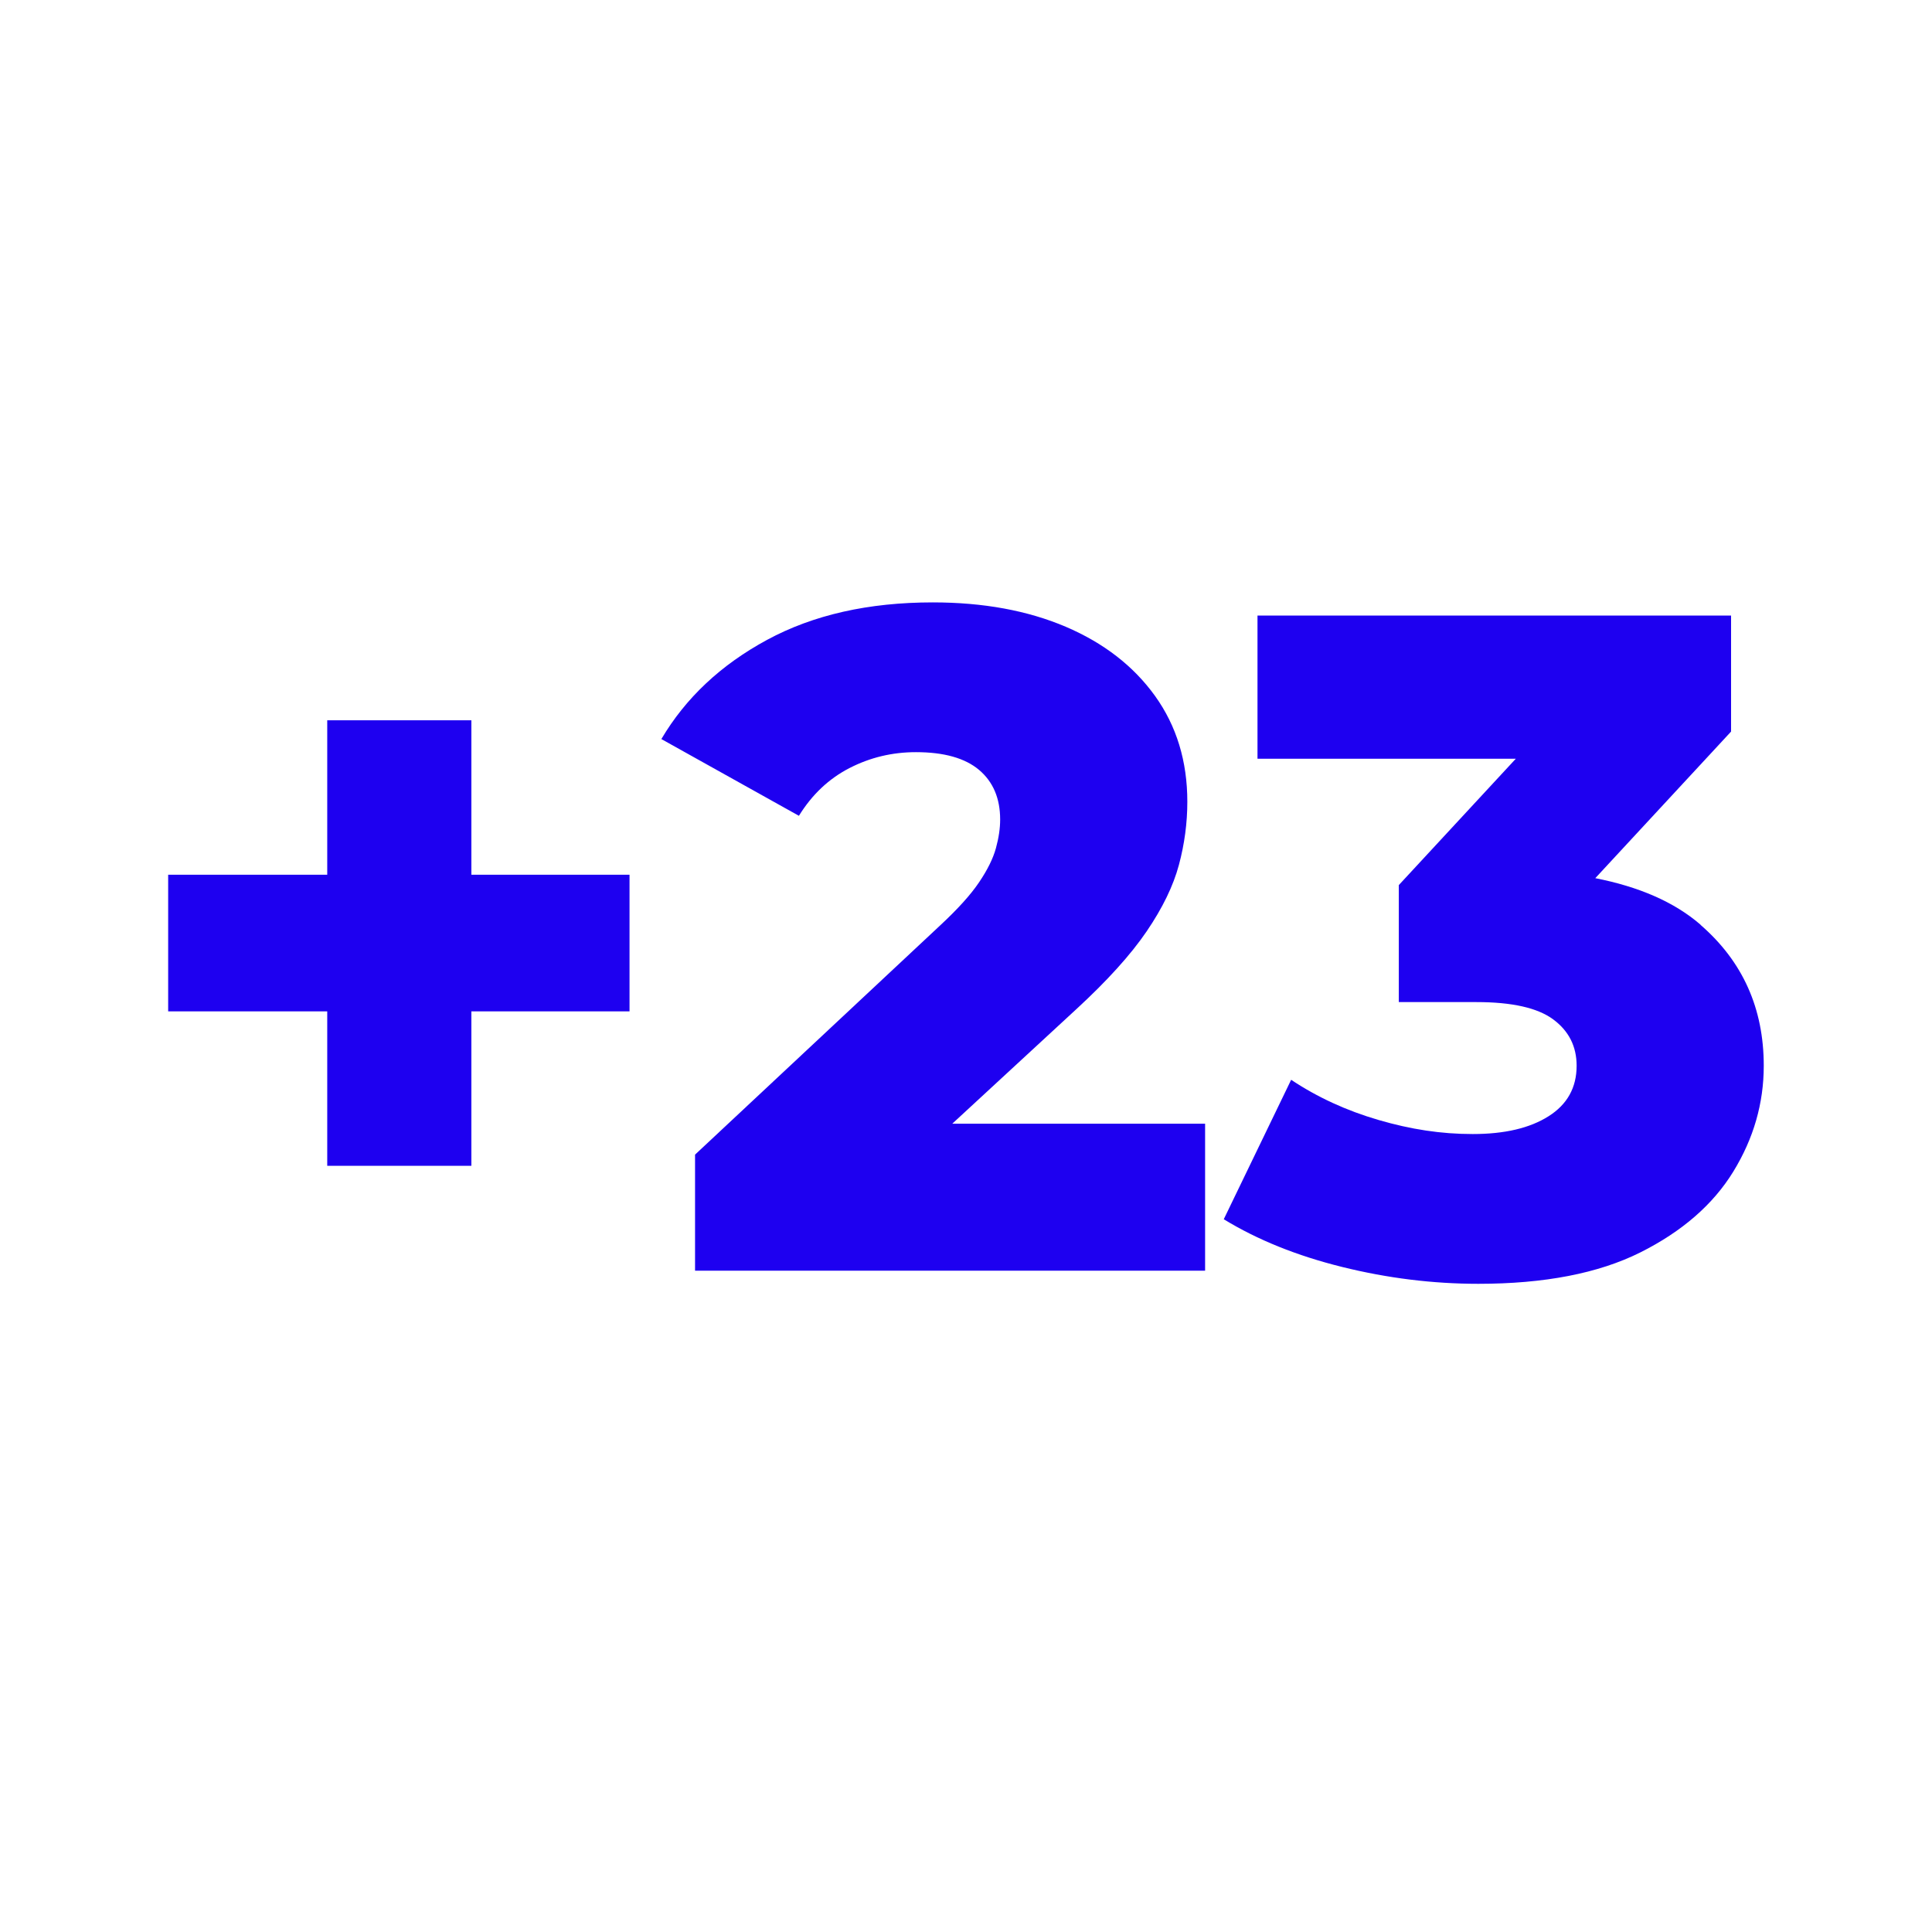
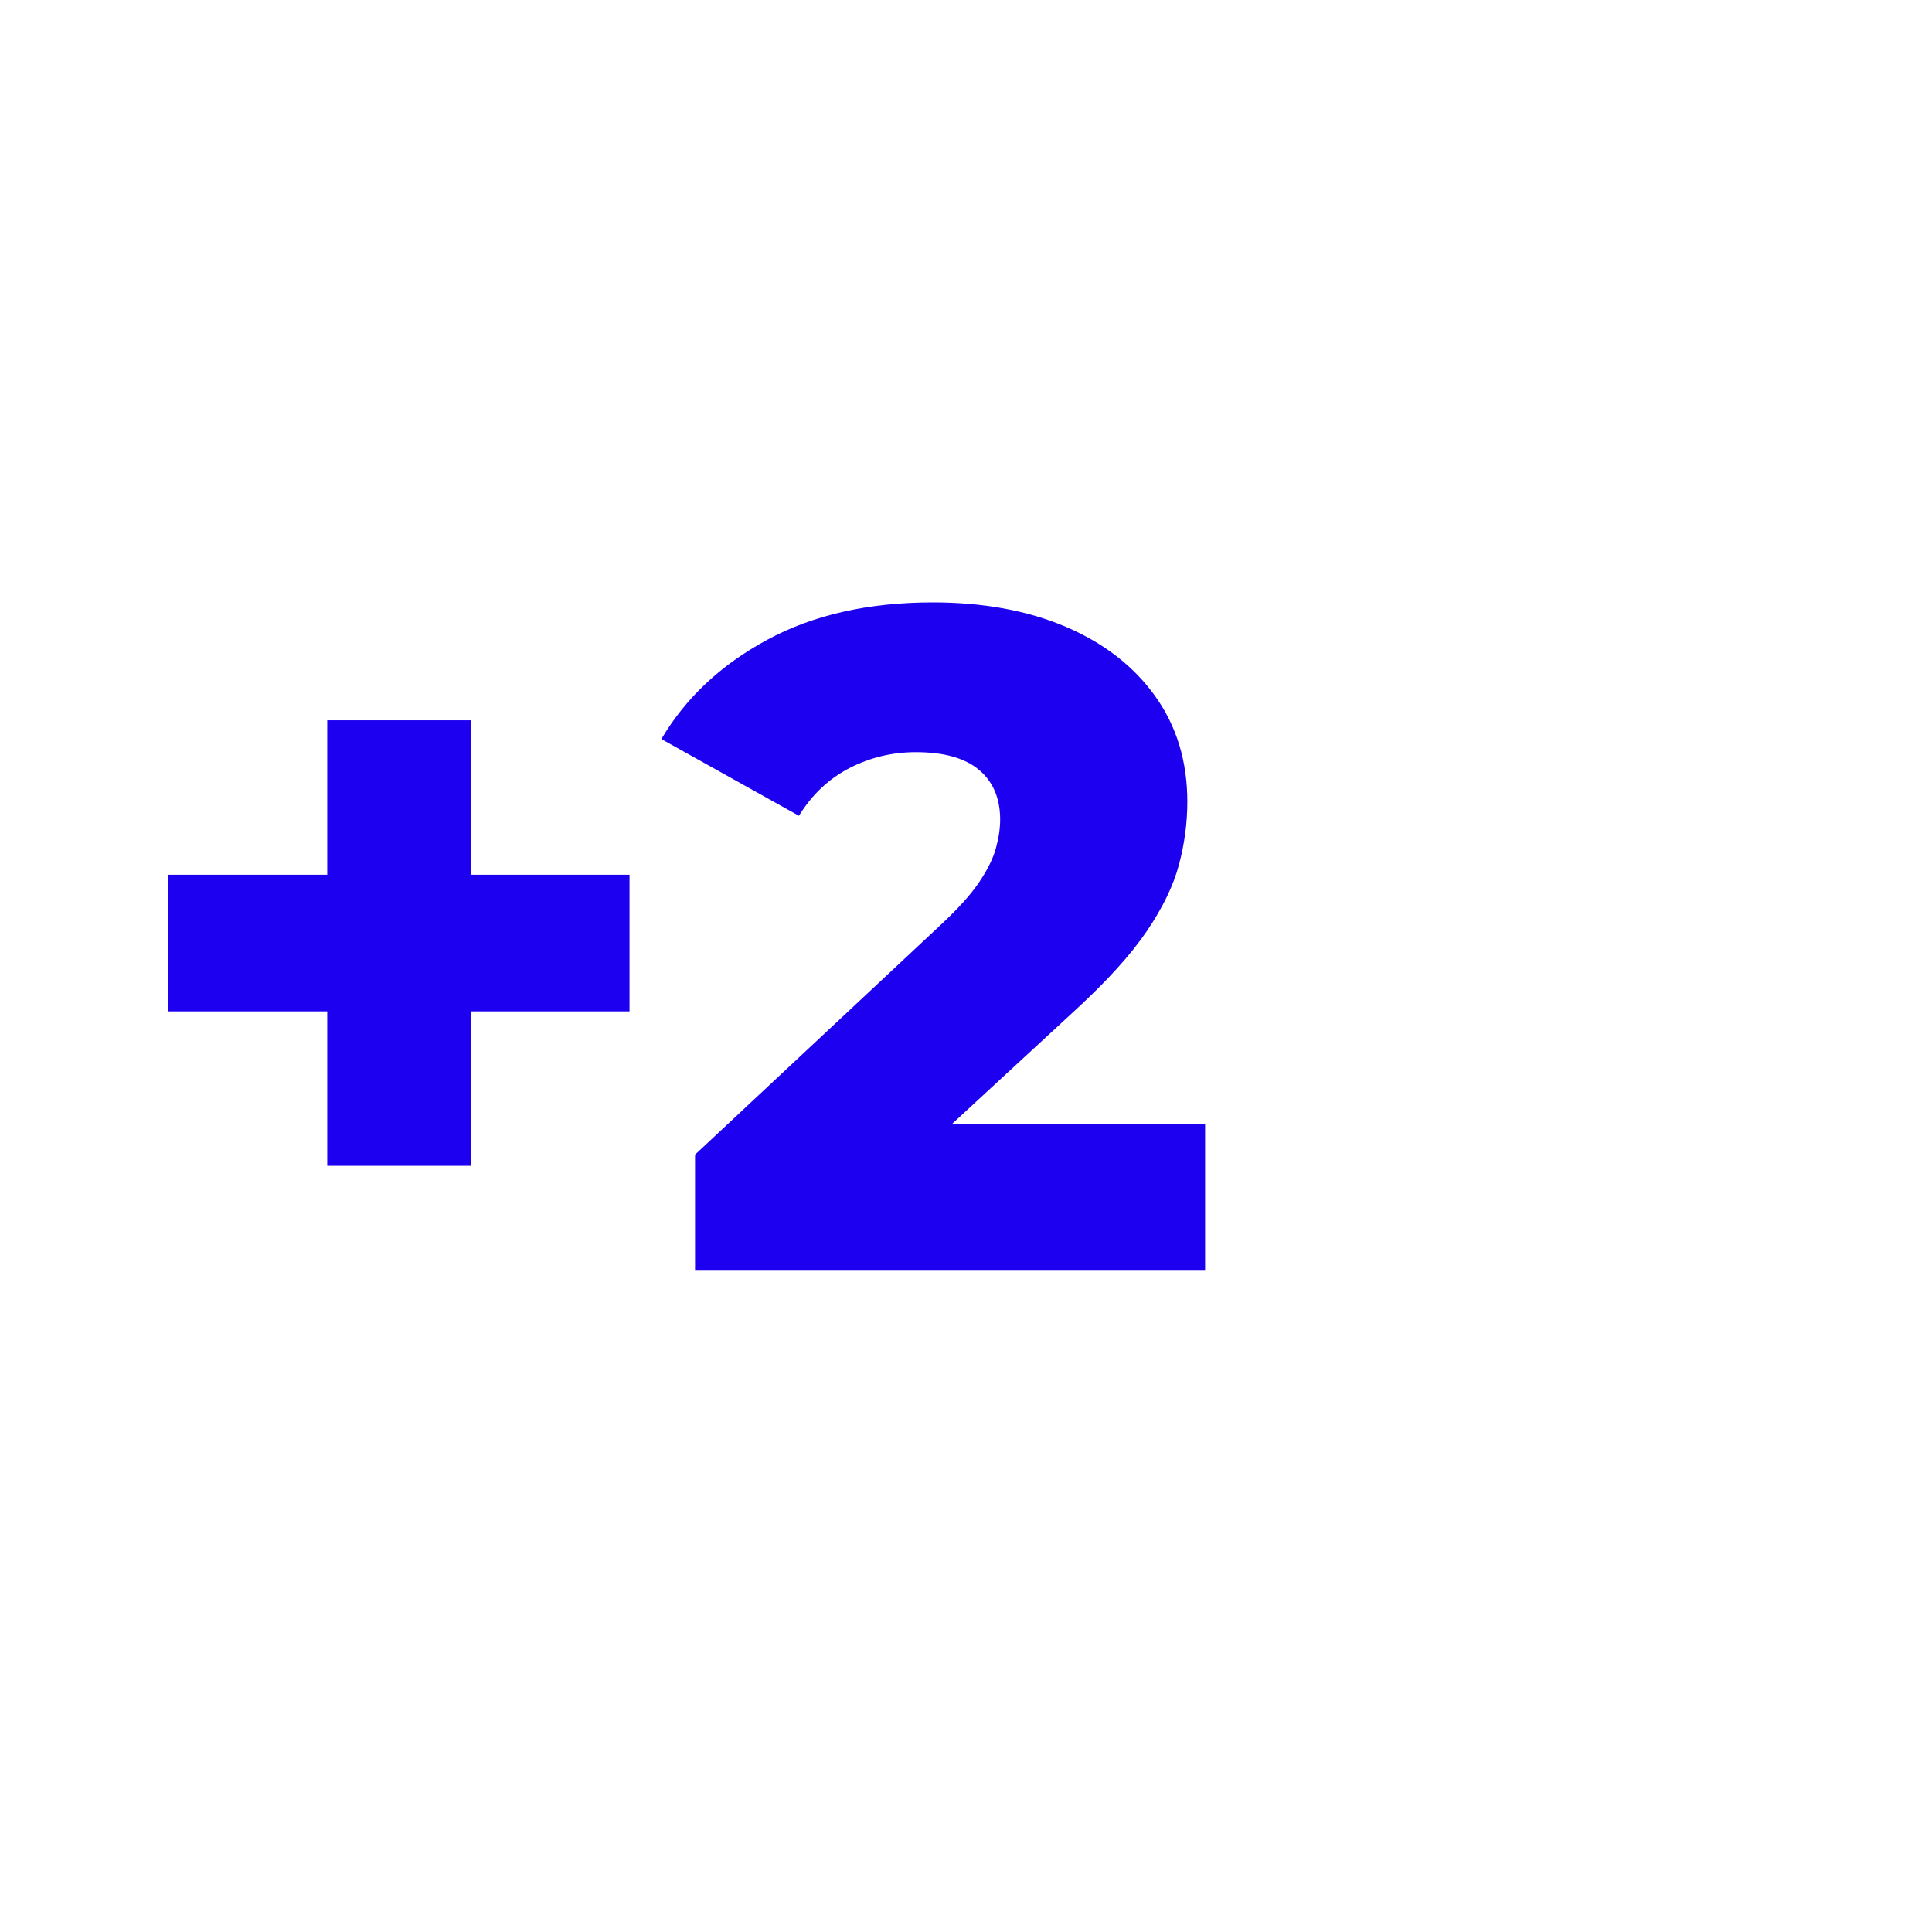
<svg xmlns="http://www.w3.org/2000/svg" id="Capa_1" viewBox="0 0 500 500">
  <defs>
    <style>.cls-1{fill:#1e00f0;}</style>
  </defs>
  <polygon class="cls-1" points="121.99 186.41 84.69 186.41 84.69 226.38 43.52 226.38 43.52 261.74 84.69 261.74 84.69 301.71 121.99 301.71 121.99 261.74 162.92 261.74 162.92 226.38 121.99 226.38 121.99 186.41" />
  <path class="cls-1" d="M278.46,261.26c8.07-7.42,14.17-14.17,18.29-20.22,4.12-6.05,6.9-11.79,8.35-17.2,1.45-5.41,2.18-10.86,2.18-16.35,0-10.49-2.79-19.62-8.35-27.37-5.57-7.75-13.29-13.72-23.13-17.92-9.85-4.19-21.31-6.3-34.4-6.3-16.63,0-30.92,3.23-42.87,9.69-11.95,6.46-21.07,15.02-27.37,25.68l35.6,19.86c3.39-5.49,7.75-9.61,13.08-12.35,5.33-2.74,11.06-4.12,17.2-4.12,7.27,0,12.72,1.54,16.35,4.6,3.63,3.07,5.45,7.35,5.45,12.84,0,2.26-.36,4.72-1.09,7.39-.73,2.67-2.18,5.62-4.36,8.84-2.18,3.24-5.54,6.95-10.06,11.15l-63.45,59.34v30.03h132v-38.03h-65.44l32.01-29.55Z" />
-   <path class="cls-1" d="M440.13,239.34c-6.93-6.01-16.18-9.89-27.27-12.07l35.14-37.94v-30.03h-122.56v37.06h66.85l-30.28,32.7v30.28h20.1c9.2,0,15.82,1.49,19.86,4.48,4.04,2.99,6.06,6.99,6.06,11.99,0,5.66-2.42,10.02-7.27,13.08-4.85,3.07-11.38,4.6-19.62,4.6s-16.03-1.21-24.34-3.63c-8.32-2.42-15.87-5.89-22.65-10.41l-17.44,36.09c8.72,5.33,18.93,9.45,30.64,12.35,11.7,2.9,23.45,4.36,35.24,4.36,17.11,0,31.08-2.71,41.9-8.11,10.81-5.41,18.85-12.39,24.1-20.95,5.25-8.56,7.87-17.68,7.87-27.37,0-14.85-5.45-27-16.35-36.45Z" />
</svg>